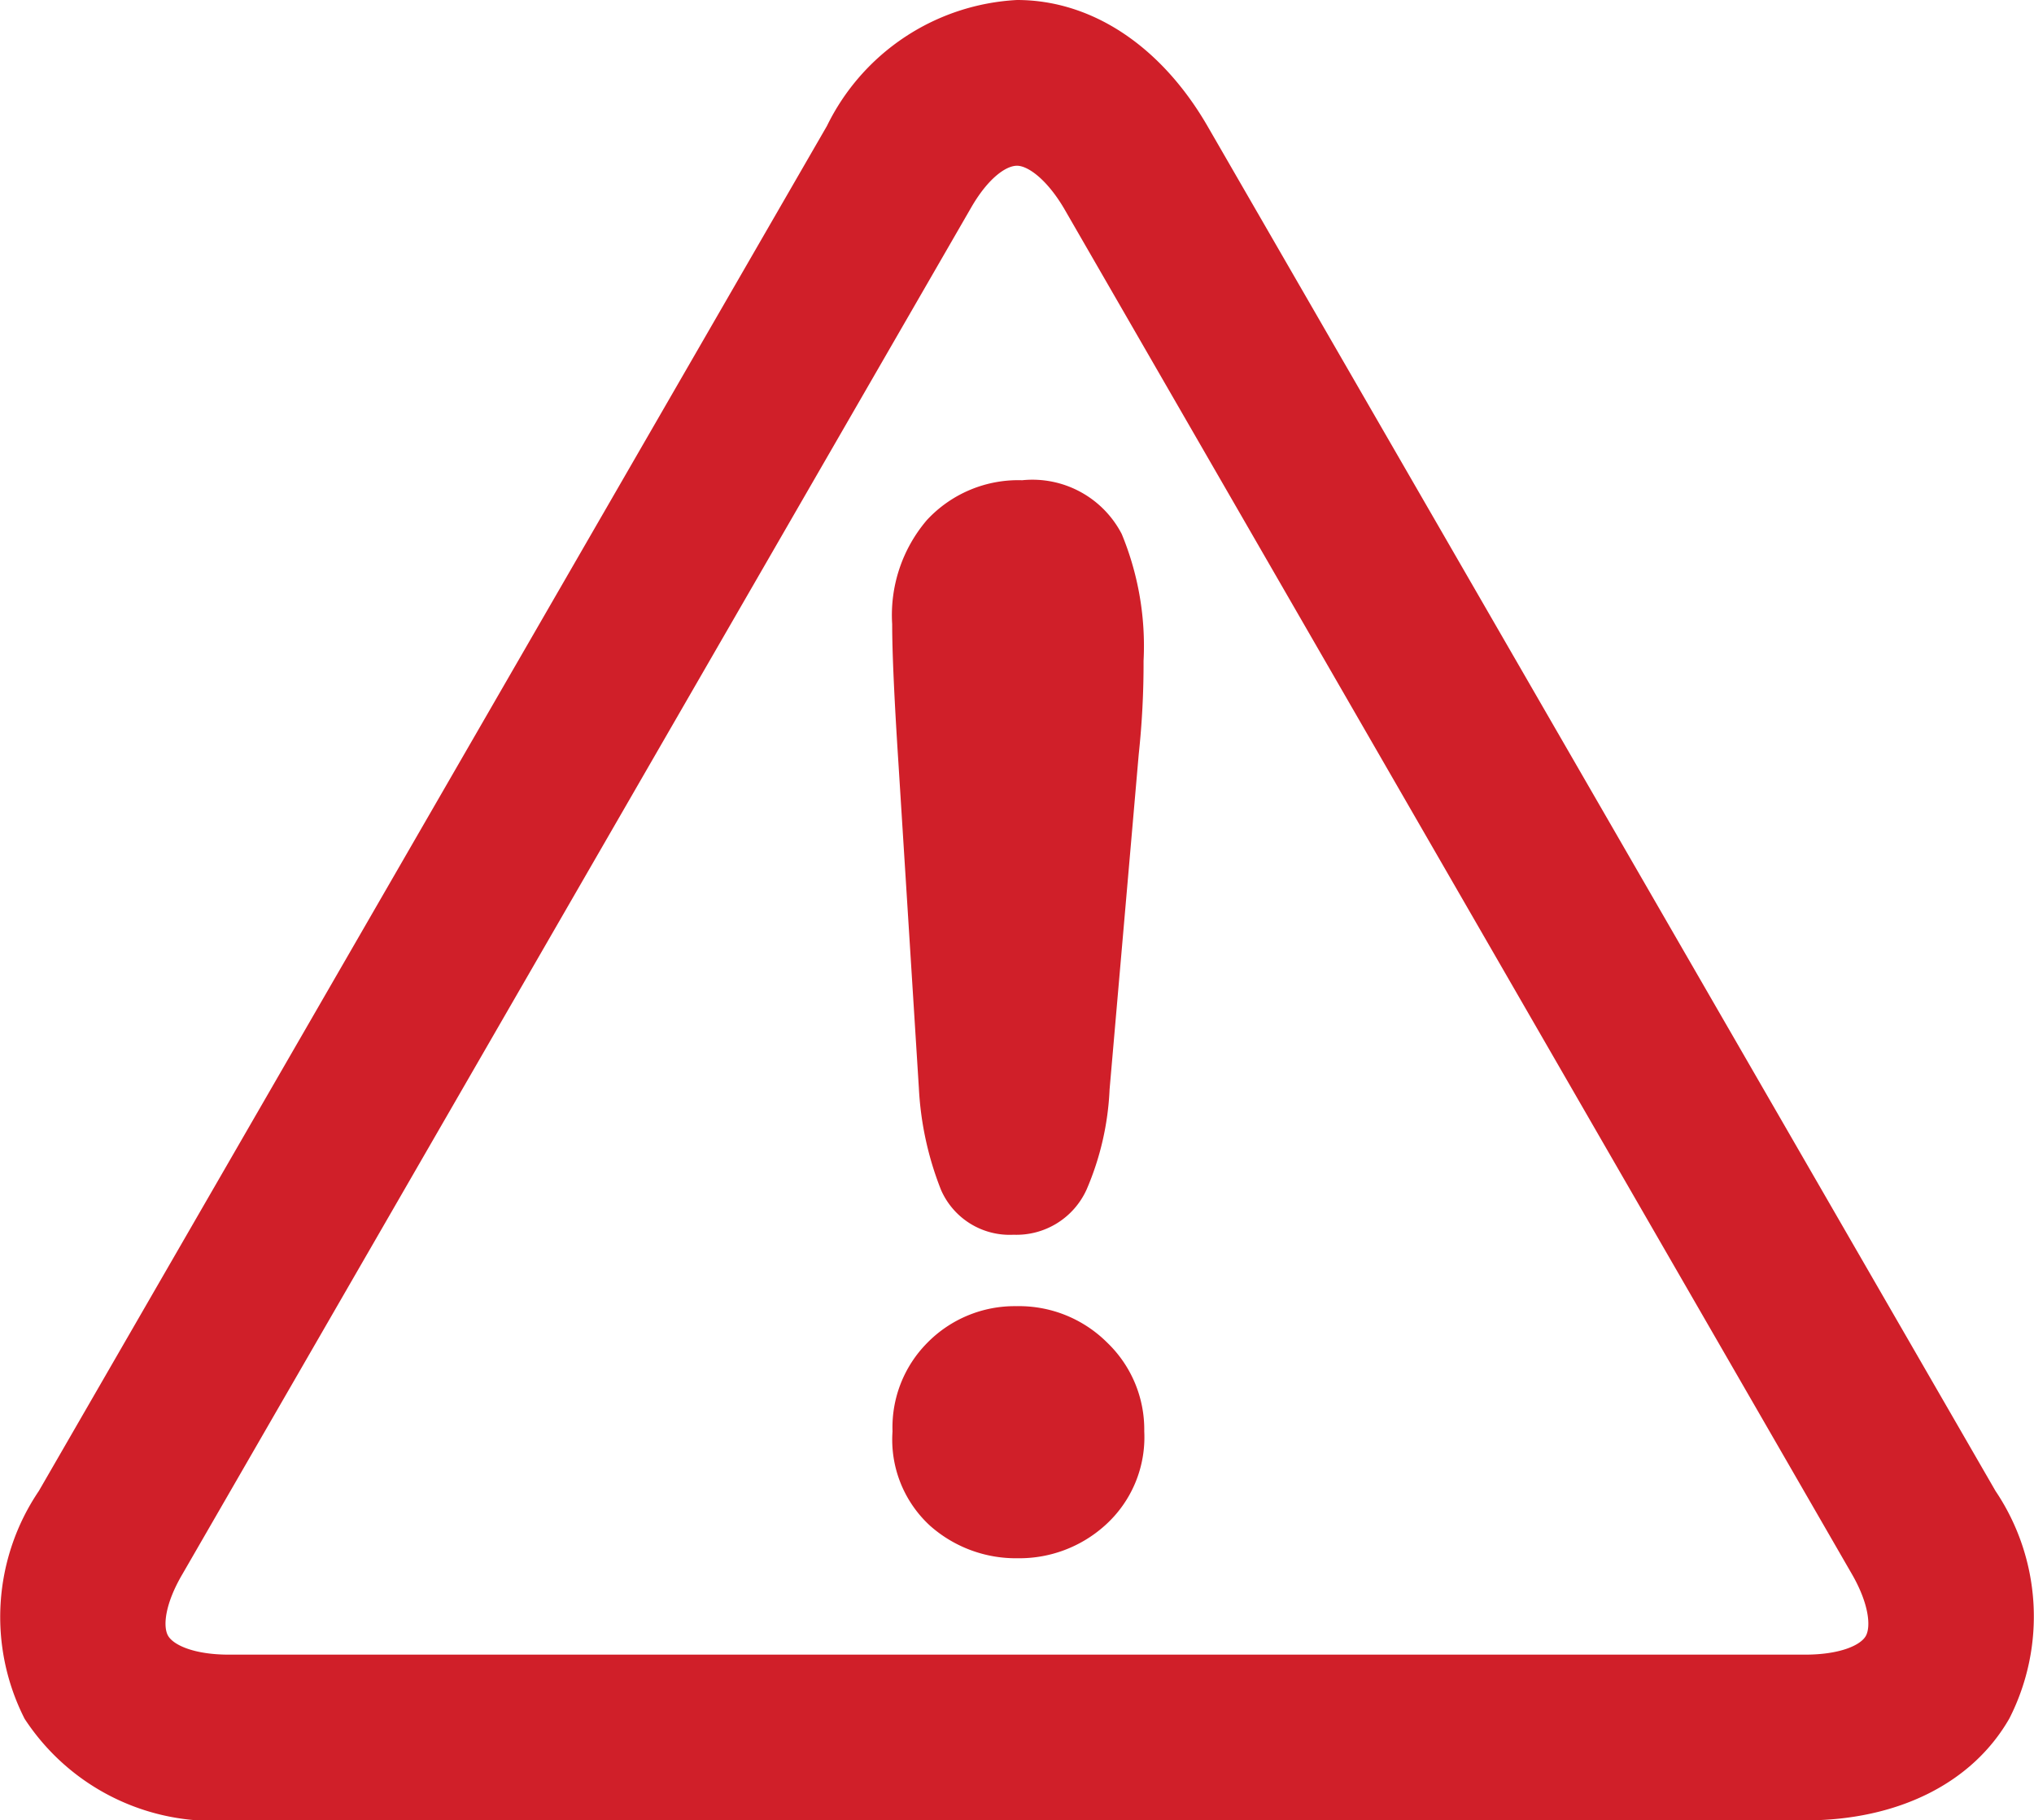
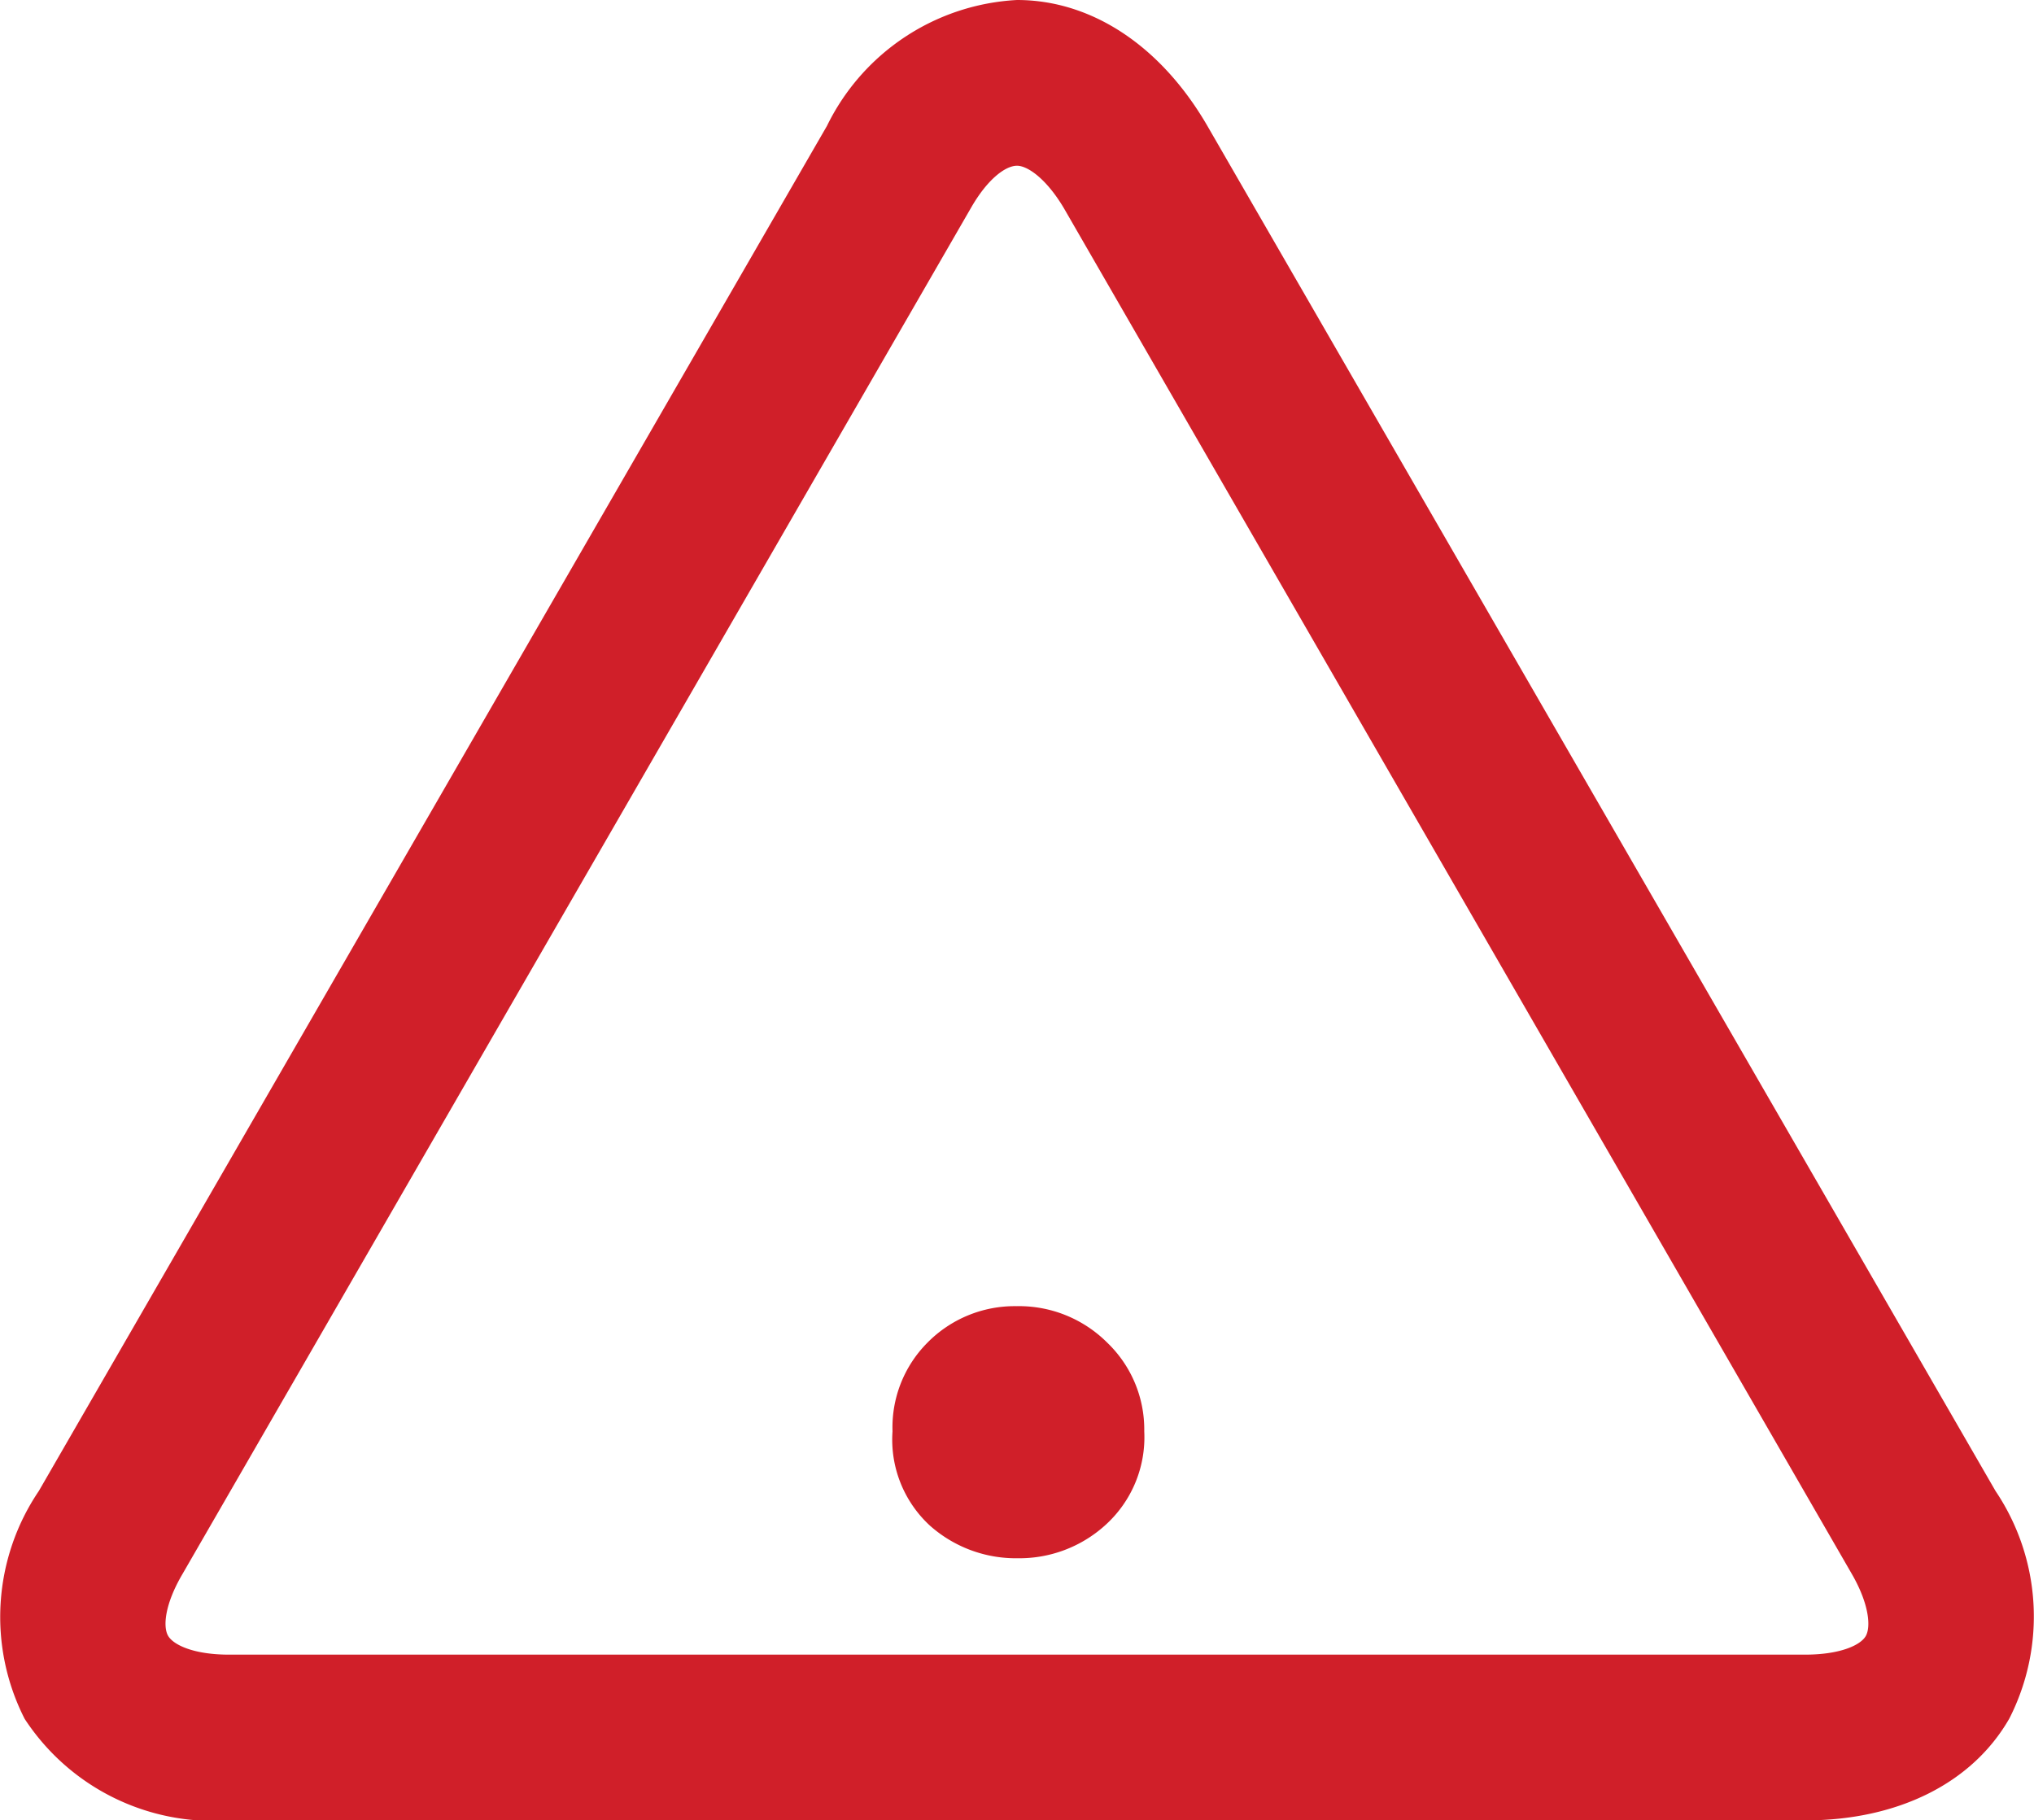
<svg xmlns="http://www.w3.org/2000/svg" viewBox="0 0 58.66 52.5">
  <defs>
    <style>.cls-1{fill:#d01f29;}</style>
  </defs>
  <title>Asset 11</title>
  <g id="Layer_2" data-name="Layer 2">
    <g id="Layer_1-2" data-name="Layer 1">
      <path class="cls-1" d="M52.06,52.5H6.6A6.5,6.5,0,0,1,.71,49.57,6.48,6.48,0,0,1,1.12,43L23.85,3.63A6.48,6.48,0,0,1,29.33,0c2.15,0,4.15,1.32,5.49,3.63L57.55,43a6.48,6.48,0,0,1,.4,6.56C56.88,51.43,54.73,52.5,52.06,52.5ZM29.33,4.78C29,4.78,28.48,5.16,28,6L5.26,45.4c-.5.85-.57,1.51-.41,1.78s.76.54,1.75.54H52.06c1,0,1.6-.27,1.75-.54s.09-.93-.4-1.78L30.68,6C30.18,5.16,29.64,4.78,29.33,4.78Z" />
-       <path class="cls-1" d="M26.5,31.38a9.24,9.24,0,0,0,.64,2.94,2.16,2.16,0,0,0,2.09,1.29,2.22,2.22,0,0,0,2.11-1.31A8.18,8.18,0,0,0,32,31.42l.84-9.66a24.54,24.54,0,0,0,.14-2.7,8.45,8.45,0,0,0-.63-3.66,2.9,2.9,0,0,0-2.87-1.55A3.59,3.59,0,0,0,26.73,15a4.22,4.22,0,0,0-1,3c0,.81.06,2.15.18,4Z" />
      <path class="cls-1" d="M29.31,37.67a3.53,3.53,0,0,0-2.57,1.06,3.46,3.46,0,0,0-1,2.55A3.37,3.37,0,0,0,26.82,44a3.73,3.73,0,0,0,2.53.94A3.69,3.69,0,0,0,31.86,44,3.41,3.41,0,0,0,33,41.28a3.47,3.47,0,0,0-1.07-2.56A3.6,3.6,0,0,0,29.31,37.67Z" />
    </g>
  </g>
</svg>